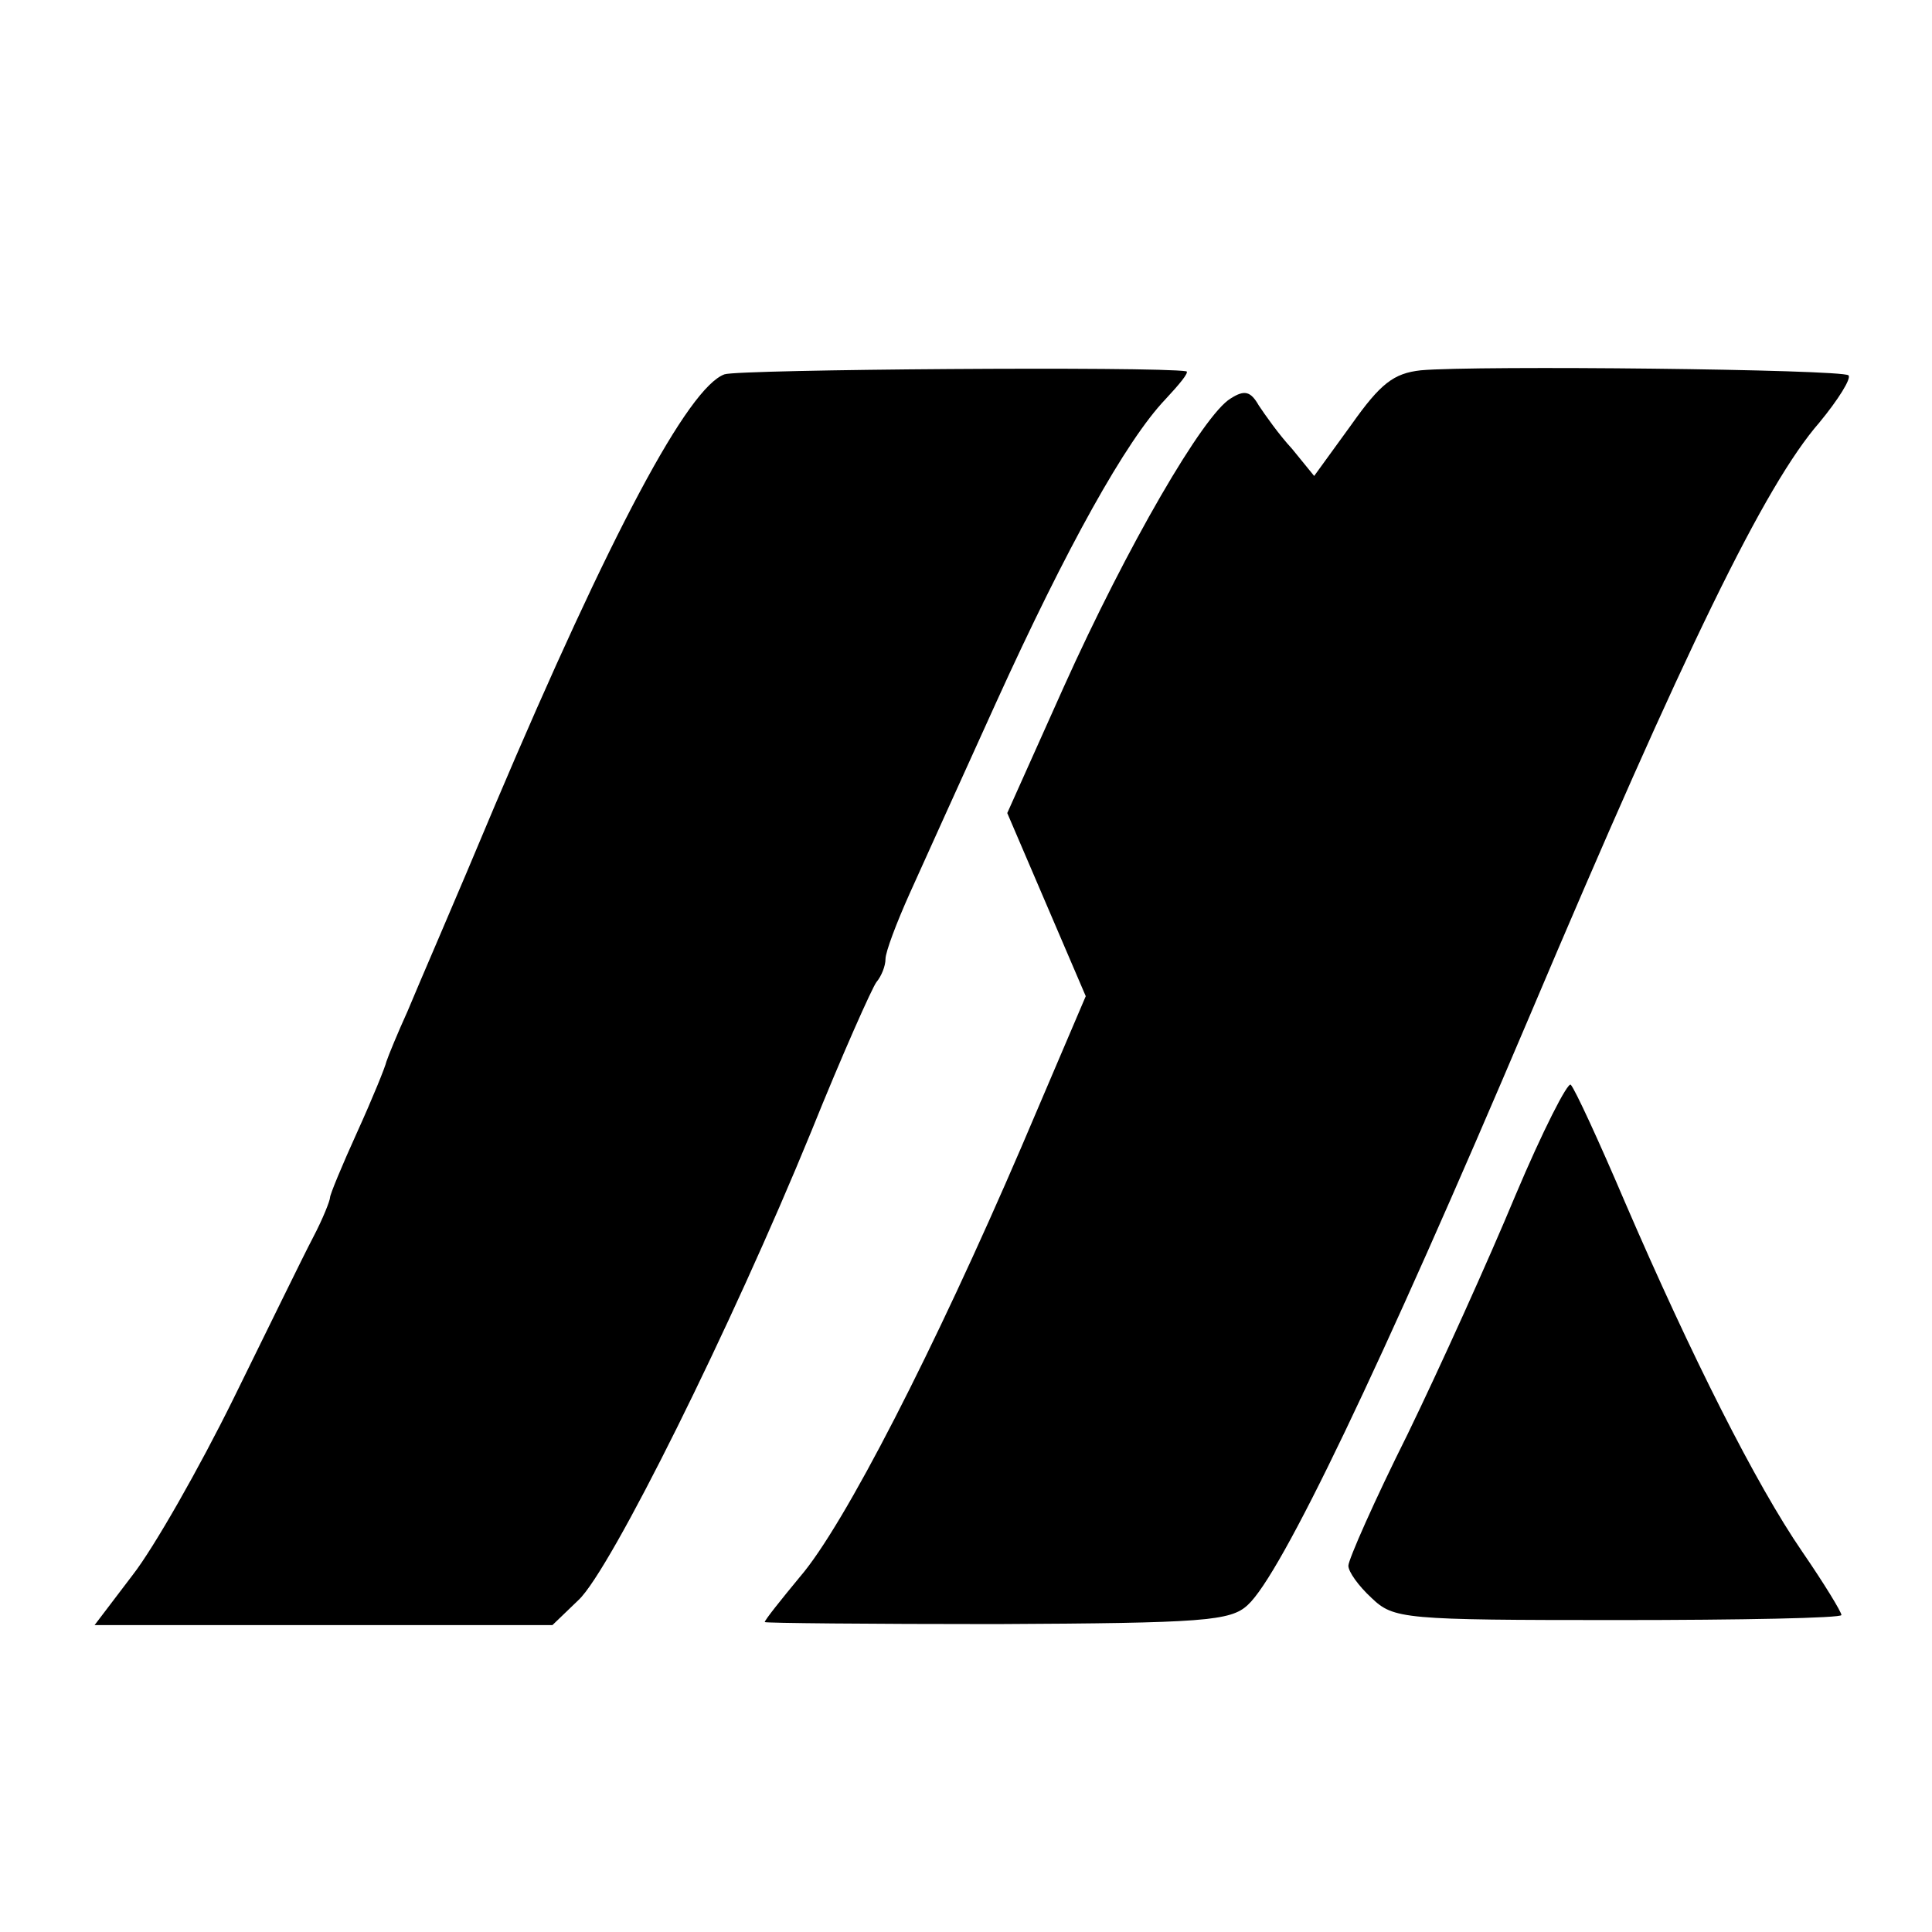
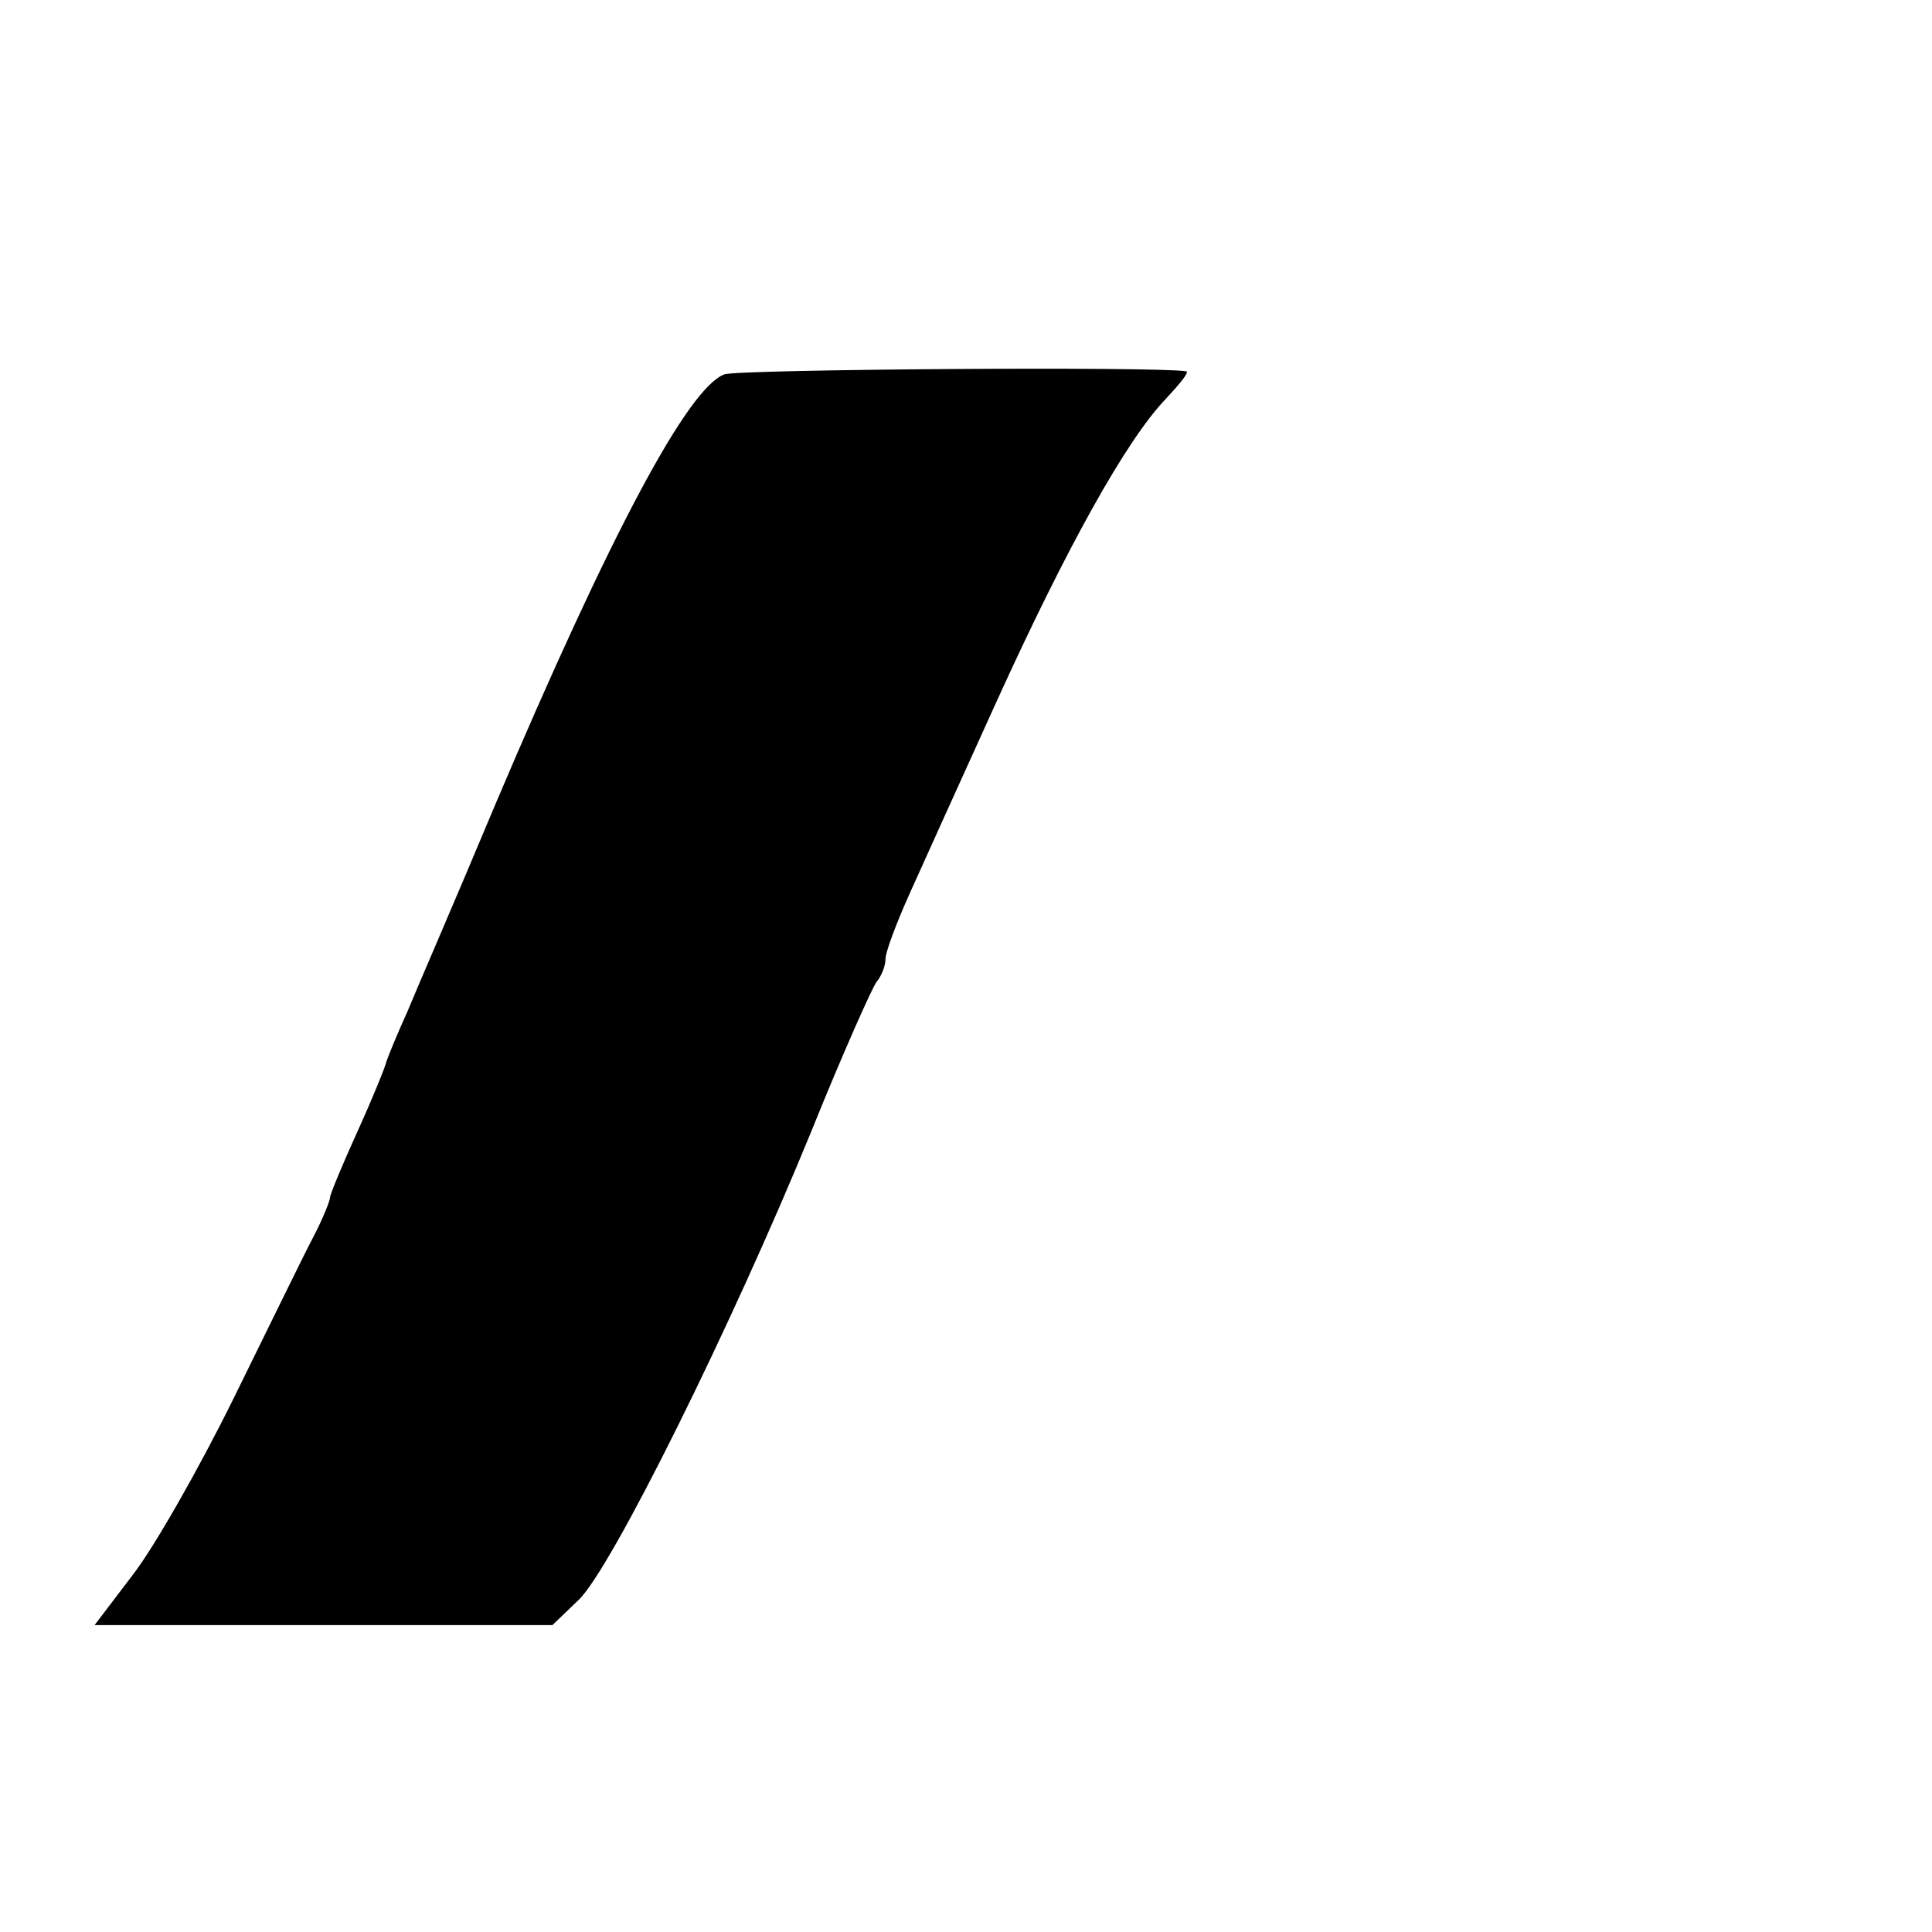
<svg xmlns="http://www.w3.org/2000/svg" version="1.0" width="192pt" height="192pt" viewBox="0 0 192 192" preserveAspectRatio="xMidYMid meet">
  <g transform="translate(0,192) scale(0.1,-0.1)" fill="#000000" stroke="none">
    <path d="M720 1548 c-36 -13 -113 -157 -228 -428 -38 -91 -78 -183 -87 -205 -10 -22 -19 -44 -21 -50 -1 -5 -14 -37 -29 -70 -15 -33 -27 -62 -27 -65 0 -3 -7 -21 -17 -40 -10 -19 -45 -91 -79 -160 -34 -69 -79 -148 -100 -175 l-38 -50 227 0 228 0 26 25 c32 30 152 272 231 465 31 77 61 144 65 149 5 6 9 16 9 23 0 7 11 36 24 65 13 29 52 115 86 190 70 154 129 260 168 301 14 15 24 27 21 28 -30 5 -445 2 -459 -3z" />
-     <path d="M1412 1552 c-27 -3 -40 -13 -69 -54 l-37 -51 -22 27 c-13 14 -27 34 -33 43 -8 14 -14 16 -28 7 -27 -16 -103 -147 -166 -287 l-56 -125 39 -91 39 -91 -64 -150 c-86 -200 -176 -376 -220 -427 -19 -23 -35 -43 -35 -45 0 -1 104 -2 230 -2 206 1 233 3 250 19 33 30 131 234 280 585 155 366 234 528 288 590 19 23 32 44 29 47 -7 6 -369 10 -425 5z" />
-     <path d="M1506 732 c-27 -65 -75 -171 -107 -237 -33 -66 -59 -125 -59 -131 0 -6 10 -20 23 -32 22 -21 31 -22 245 -22 122 0 222 2 222 5 0 3 -17 31 -39 63 -46 67 -110 194 -176 347 -26 61 -50 113 -54 117 -3 3 -28 -46 -55 -110z" />
  </g>
</svg>